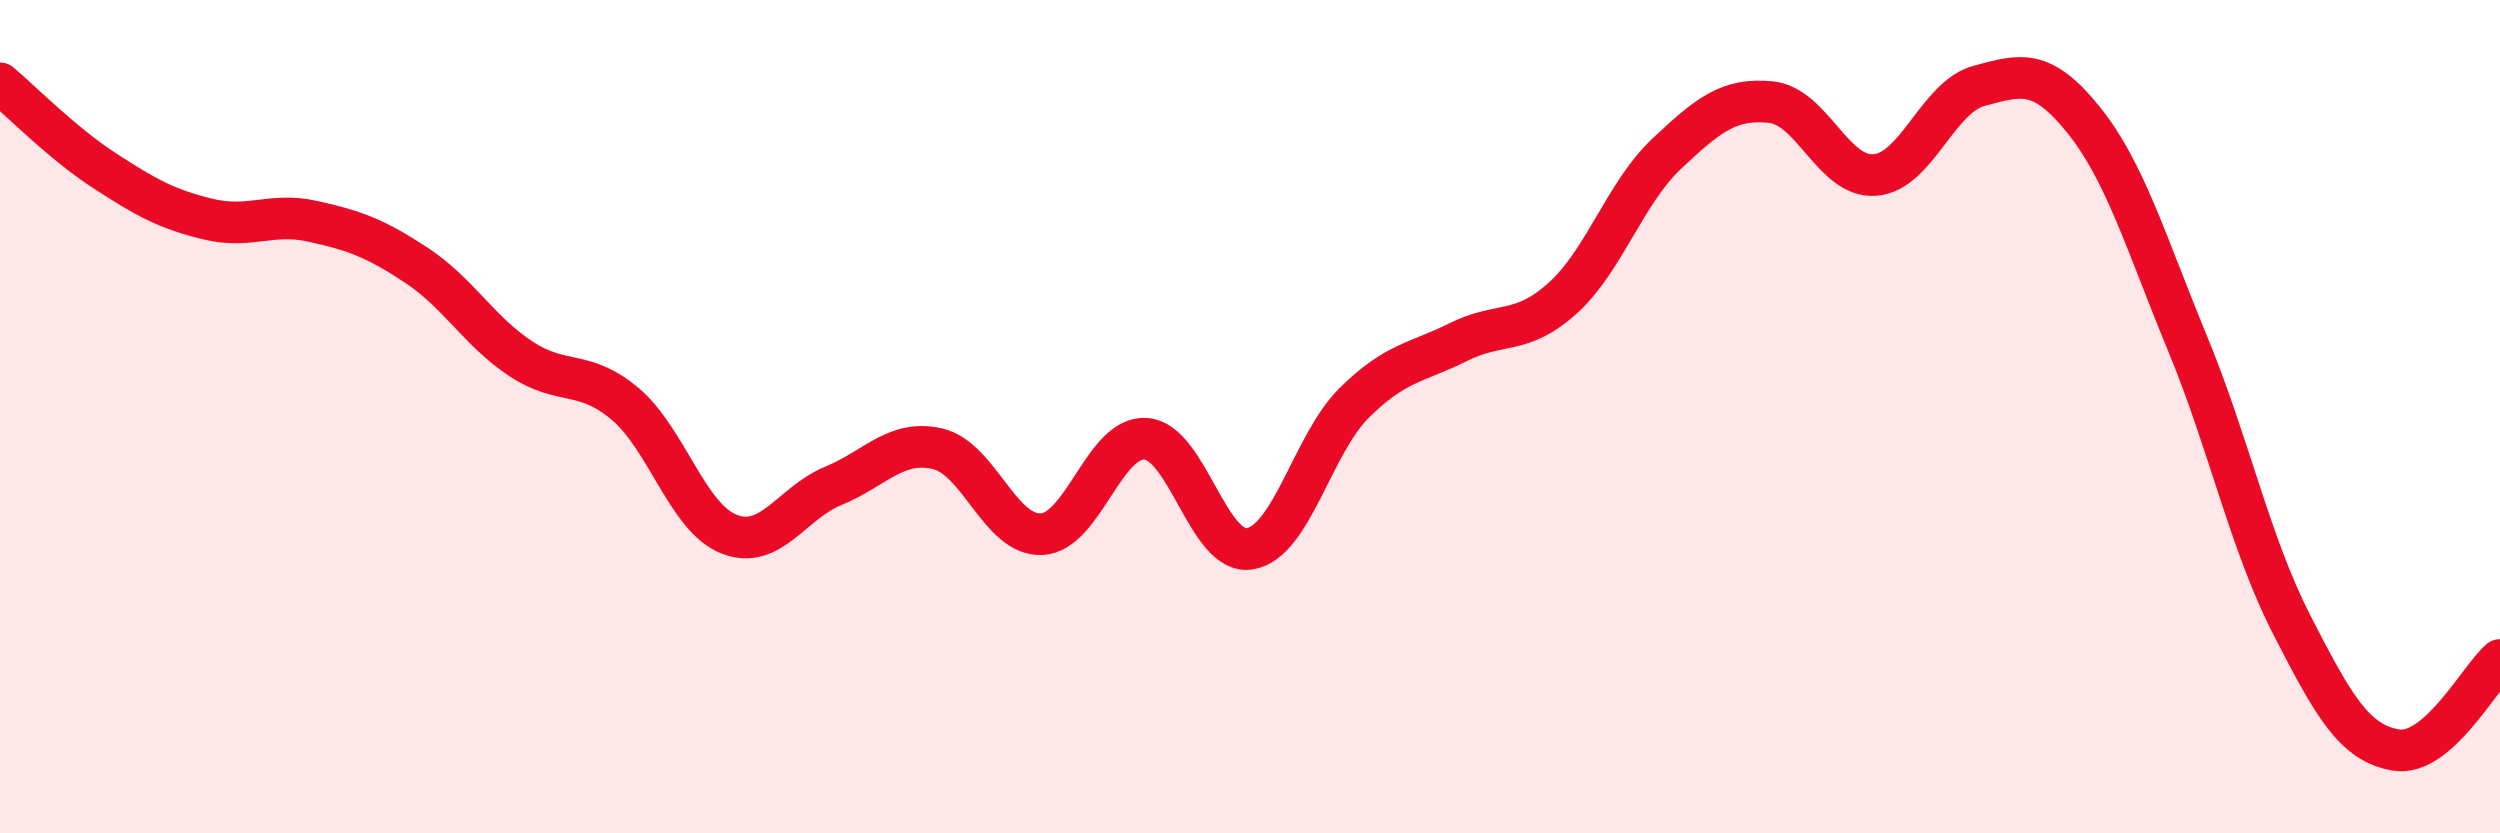
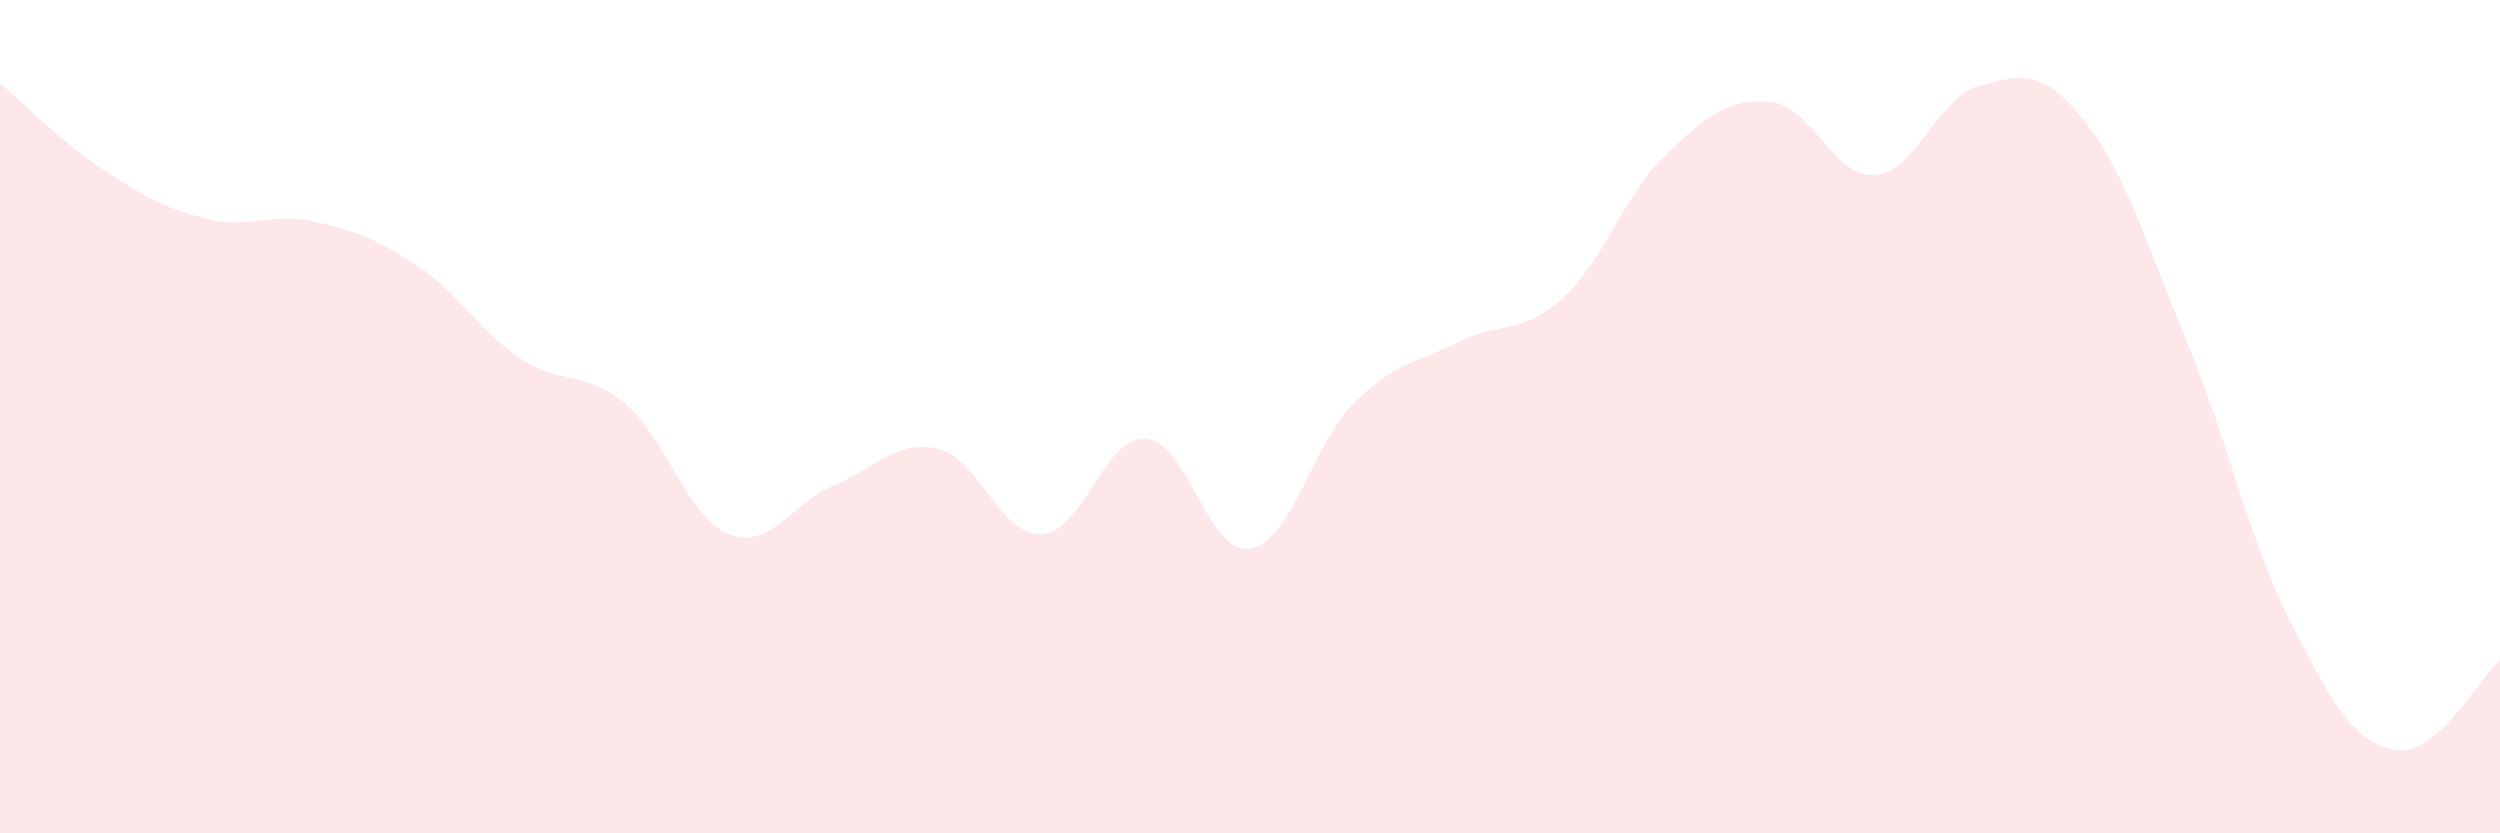
<svg xmlns="http://www.w3.org/2000/svg" width="60" height="20" viewBox="0 0 60 20">
  <path d="M 0,2 C 0.5,2.42 1.5,3.44 2.5,4.09 C 3.5,4.74 4,5.02 5,5.26 C 6,5.5 6.5,5.09 7.5,5.31 C 8.5,5.53 9,5.71 10,6.37 C 11,7.03 11.5,7.95 12.5,8.61 C 13.5,9.27 14,8.85 15,9.69 C 16,10.53 16.5,12.43 17.5,12.82 C 18.5,13.21 19,12.07 20,11.66 C 21,11.25 21.5,10.54 22.5,10.77 C 23.5,11 24,12.87 25,12.82 C 26,12.77 26.5,10.46 27.5,10.53 C 28.5,10.6 29,13.34 30,13.17 C 31,13 31.5,10.66 32.5,9.67 C 33.5,8.68 34,8.71 35,8.21 C 36,7.71 36.5,8.06 37.5,7.16 C 38.5,6.26 39,4.63 40,3.69 C 41,2.75 41.5,2.35 42.5,2.45 C 43.5,2.55 44,4.28 45,4.2 C 46,4.12 46.5,2.33 47.5,2.06 C 48.5,1.79 49,1.63 50,2.87 C 51,4.11 51.5,5.82 52.5,8.24 C 53.5,10.66 54,13.04 55,14.99 C 56,16.94 56.5,17.83 57.5,18 C 58.5,18.17 59.5,16.27 60,15.84L60 20L0 20Z" fill="#EB0A25" opacity="0.1" stroke-linecap="round" stroke-linejoin="round" />
-   <path d="M 0,2 C 0.5,2.42 1.5,3.44 2.5,4.09 C 3.5,4.74 4,5.02 5,5.26 C 6,5.5 6.5,5.09 7.5,5.31 C 8.5,5.53 9,5.71 10,6.37 C 11,7.03 11.5,7.95 12.5,8.61 C 13.5,9.27 14,8.85 15,9.69 C 16,10.53 16.5,12.43 17.5,12.82 C 18.5,13.21 19,12.07 20,11.66 C 21,11.25 21.5,10.54 22.5,10.77 C 23.5,11 24,12.87 25,12.82 C 26,12.77 26.5,10.46 27.5,10.53 C 28.5,10.6 29,13.34 30,13.17 C 31,13 31.5,10.66 32.5,9.67 C 33.5,8.68 34,8.71 35,8.21 C 36,7.71 36.5,8.06 37.5,7.16 C 38.5,6.26 39,4.63 40,3.69 C 41,2.75 41.5,2.35 42.5,2.45 C 43.5,2.55 44,4.28 45,4.2 C 46,4.12 46.5,2.33 47.5,2.06 C 48.5,1.79 49,1.63 50,2.87 C 51,4.11 51.5,5.82 52.5,8.24 C 53.5,10.66 54,13.04 55,14.99 C 56,16.94 56.5,17.83 57.5,18 C 58.5,18.17 59.5,16.27 60,15.84" stroke="#EB0A25" stroke-width="1" fill="none" stroke-linecap="round" stroke-linejoin="round" />
</svg>